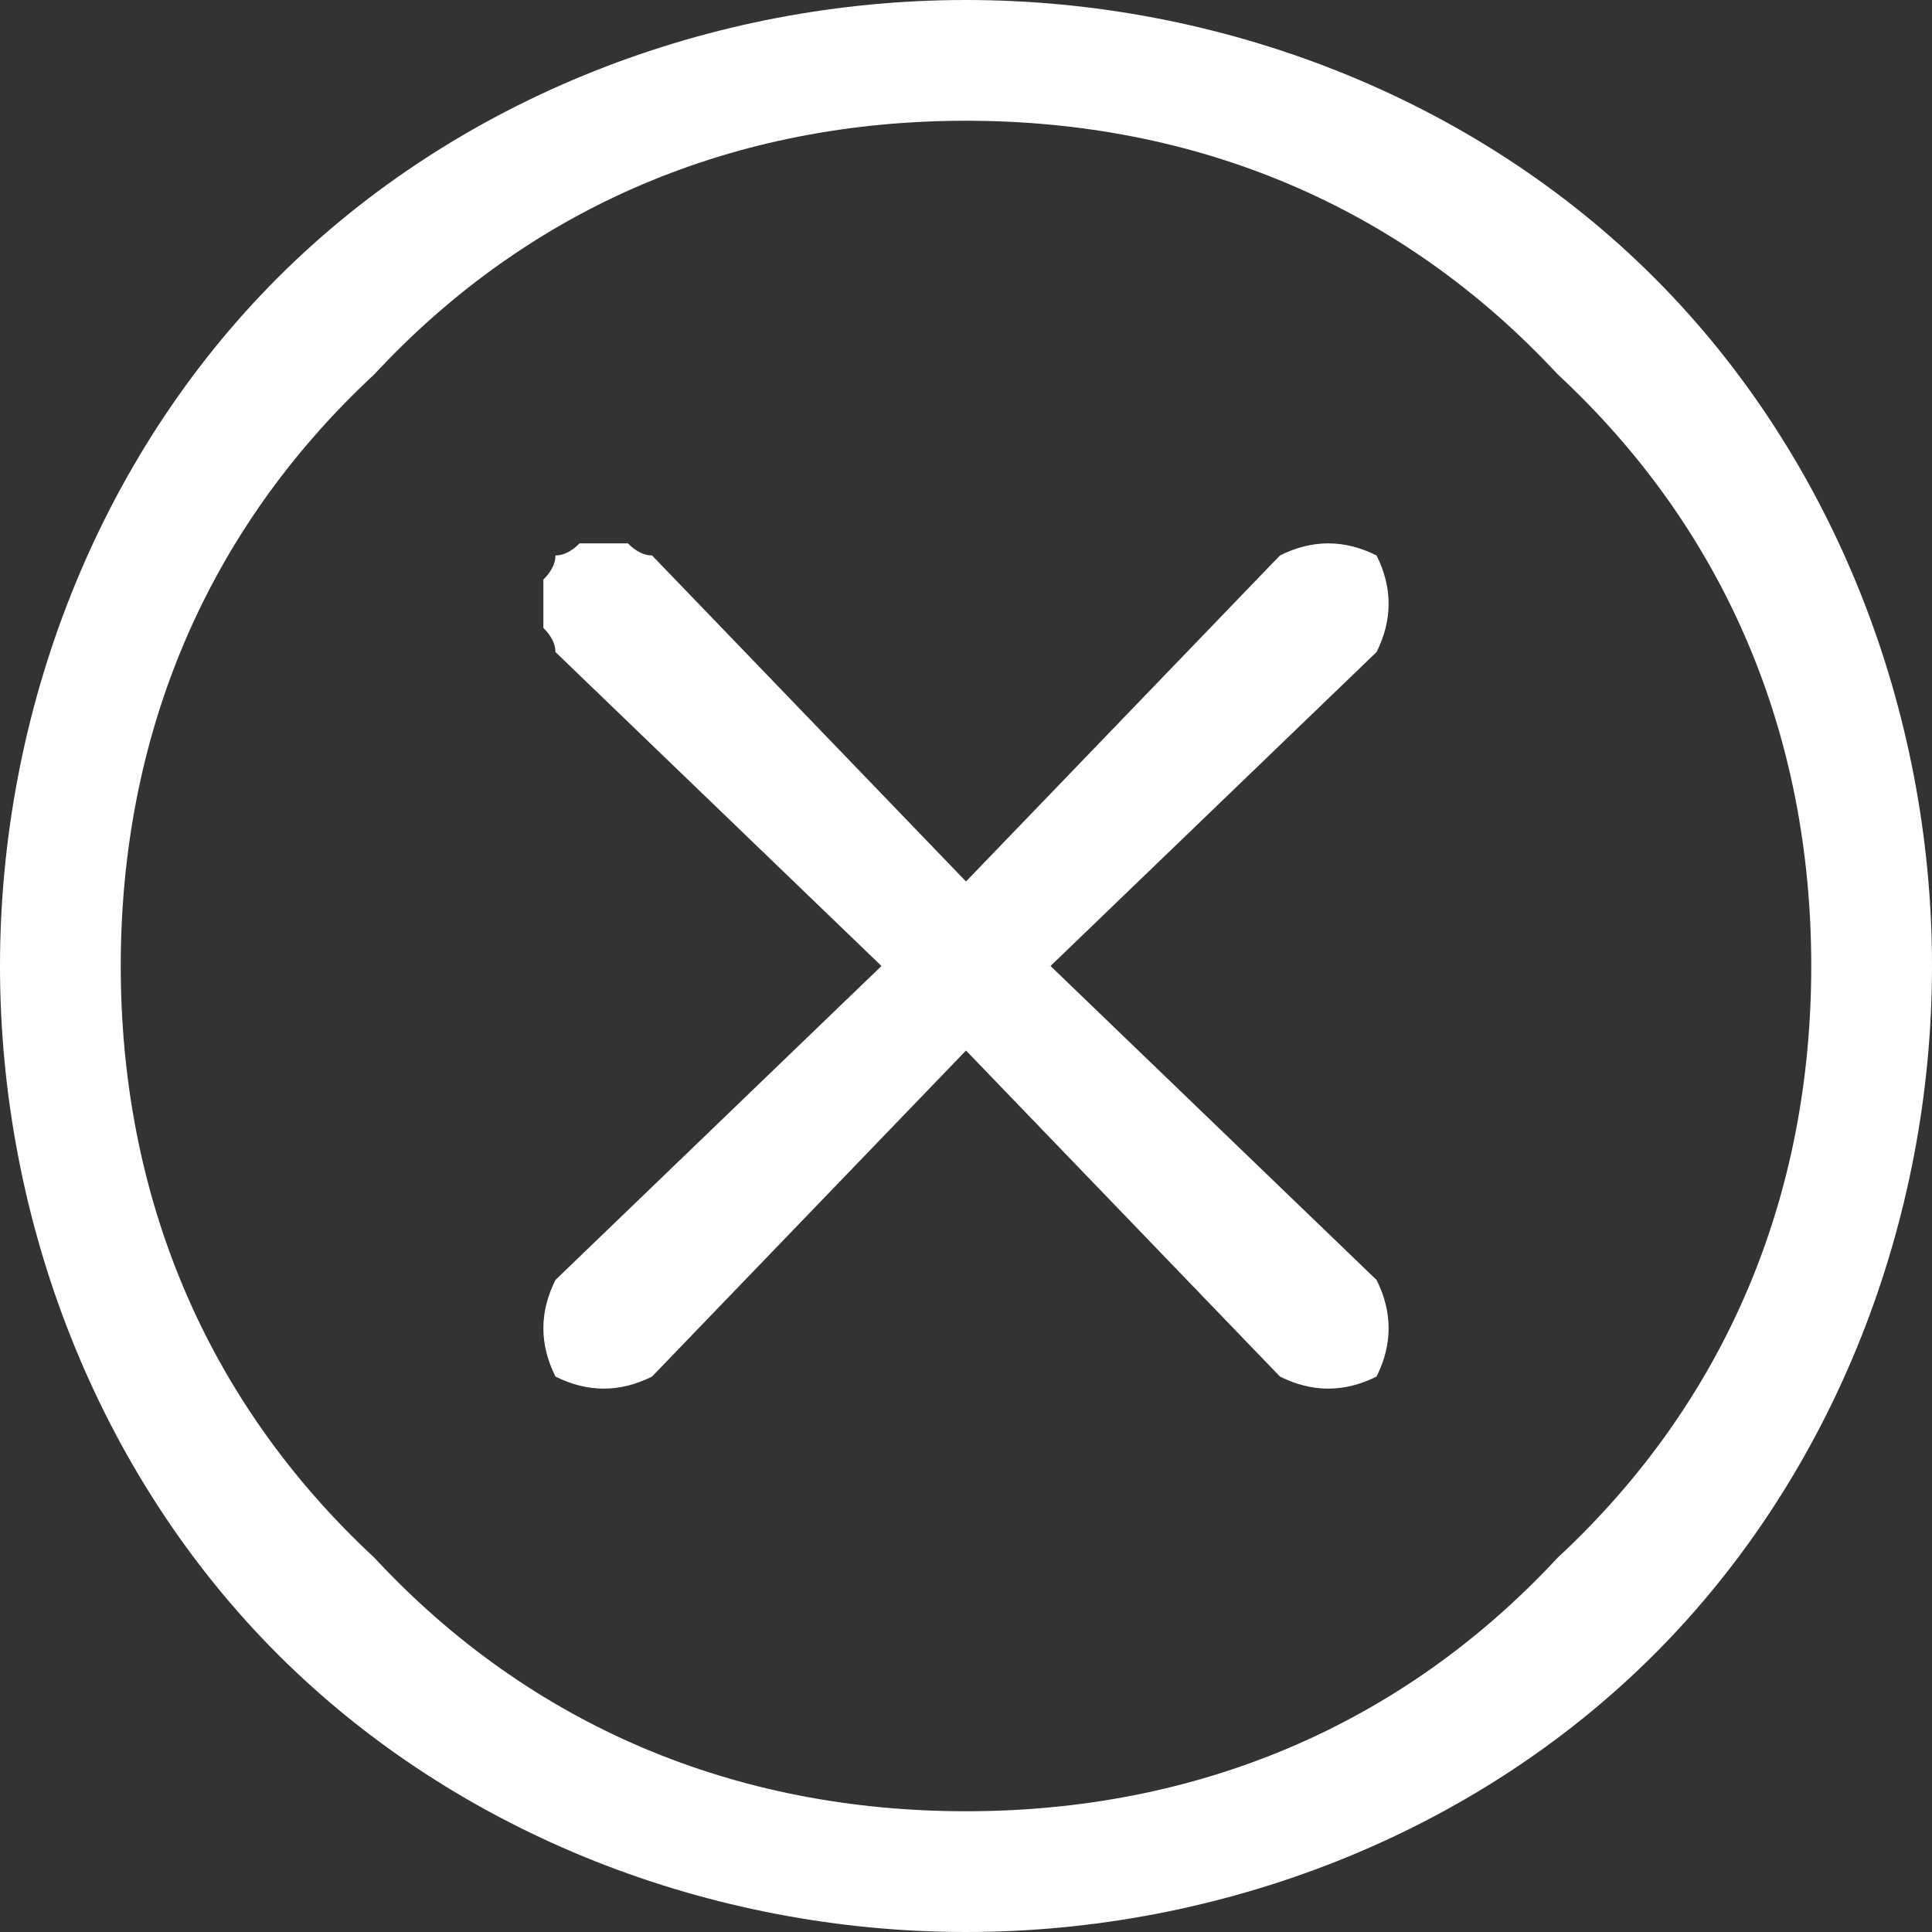
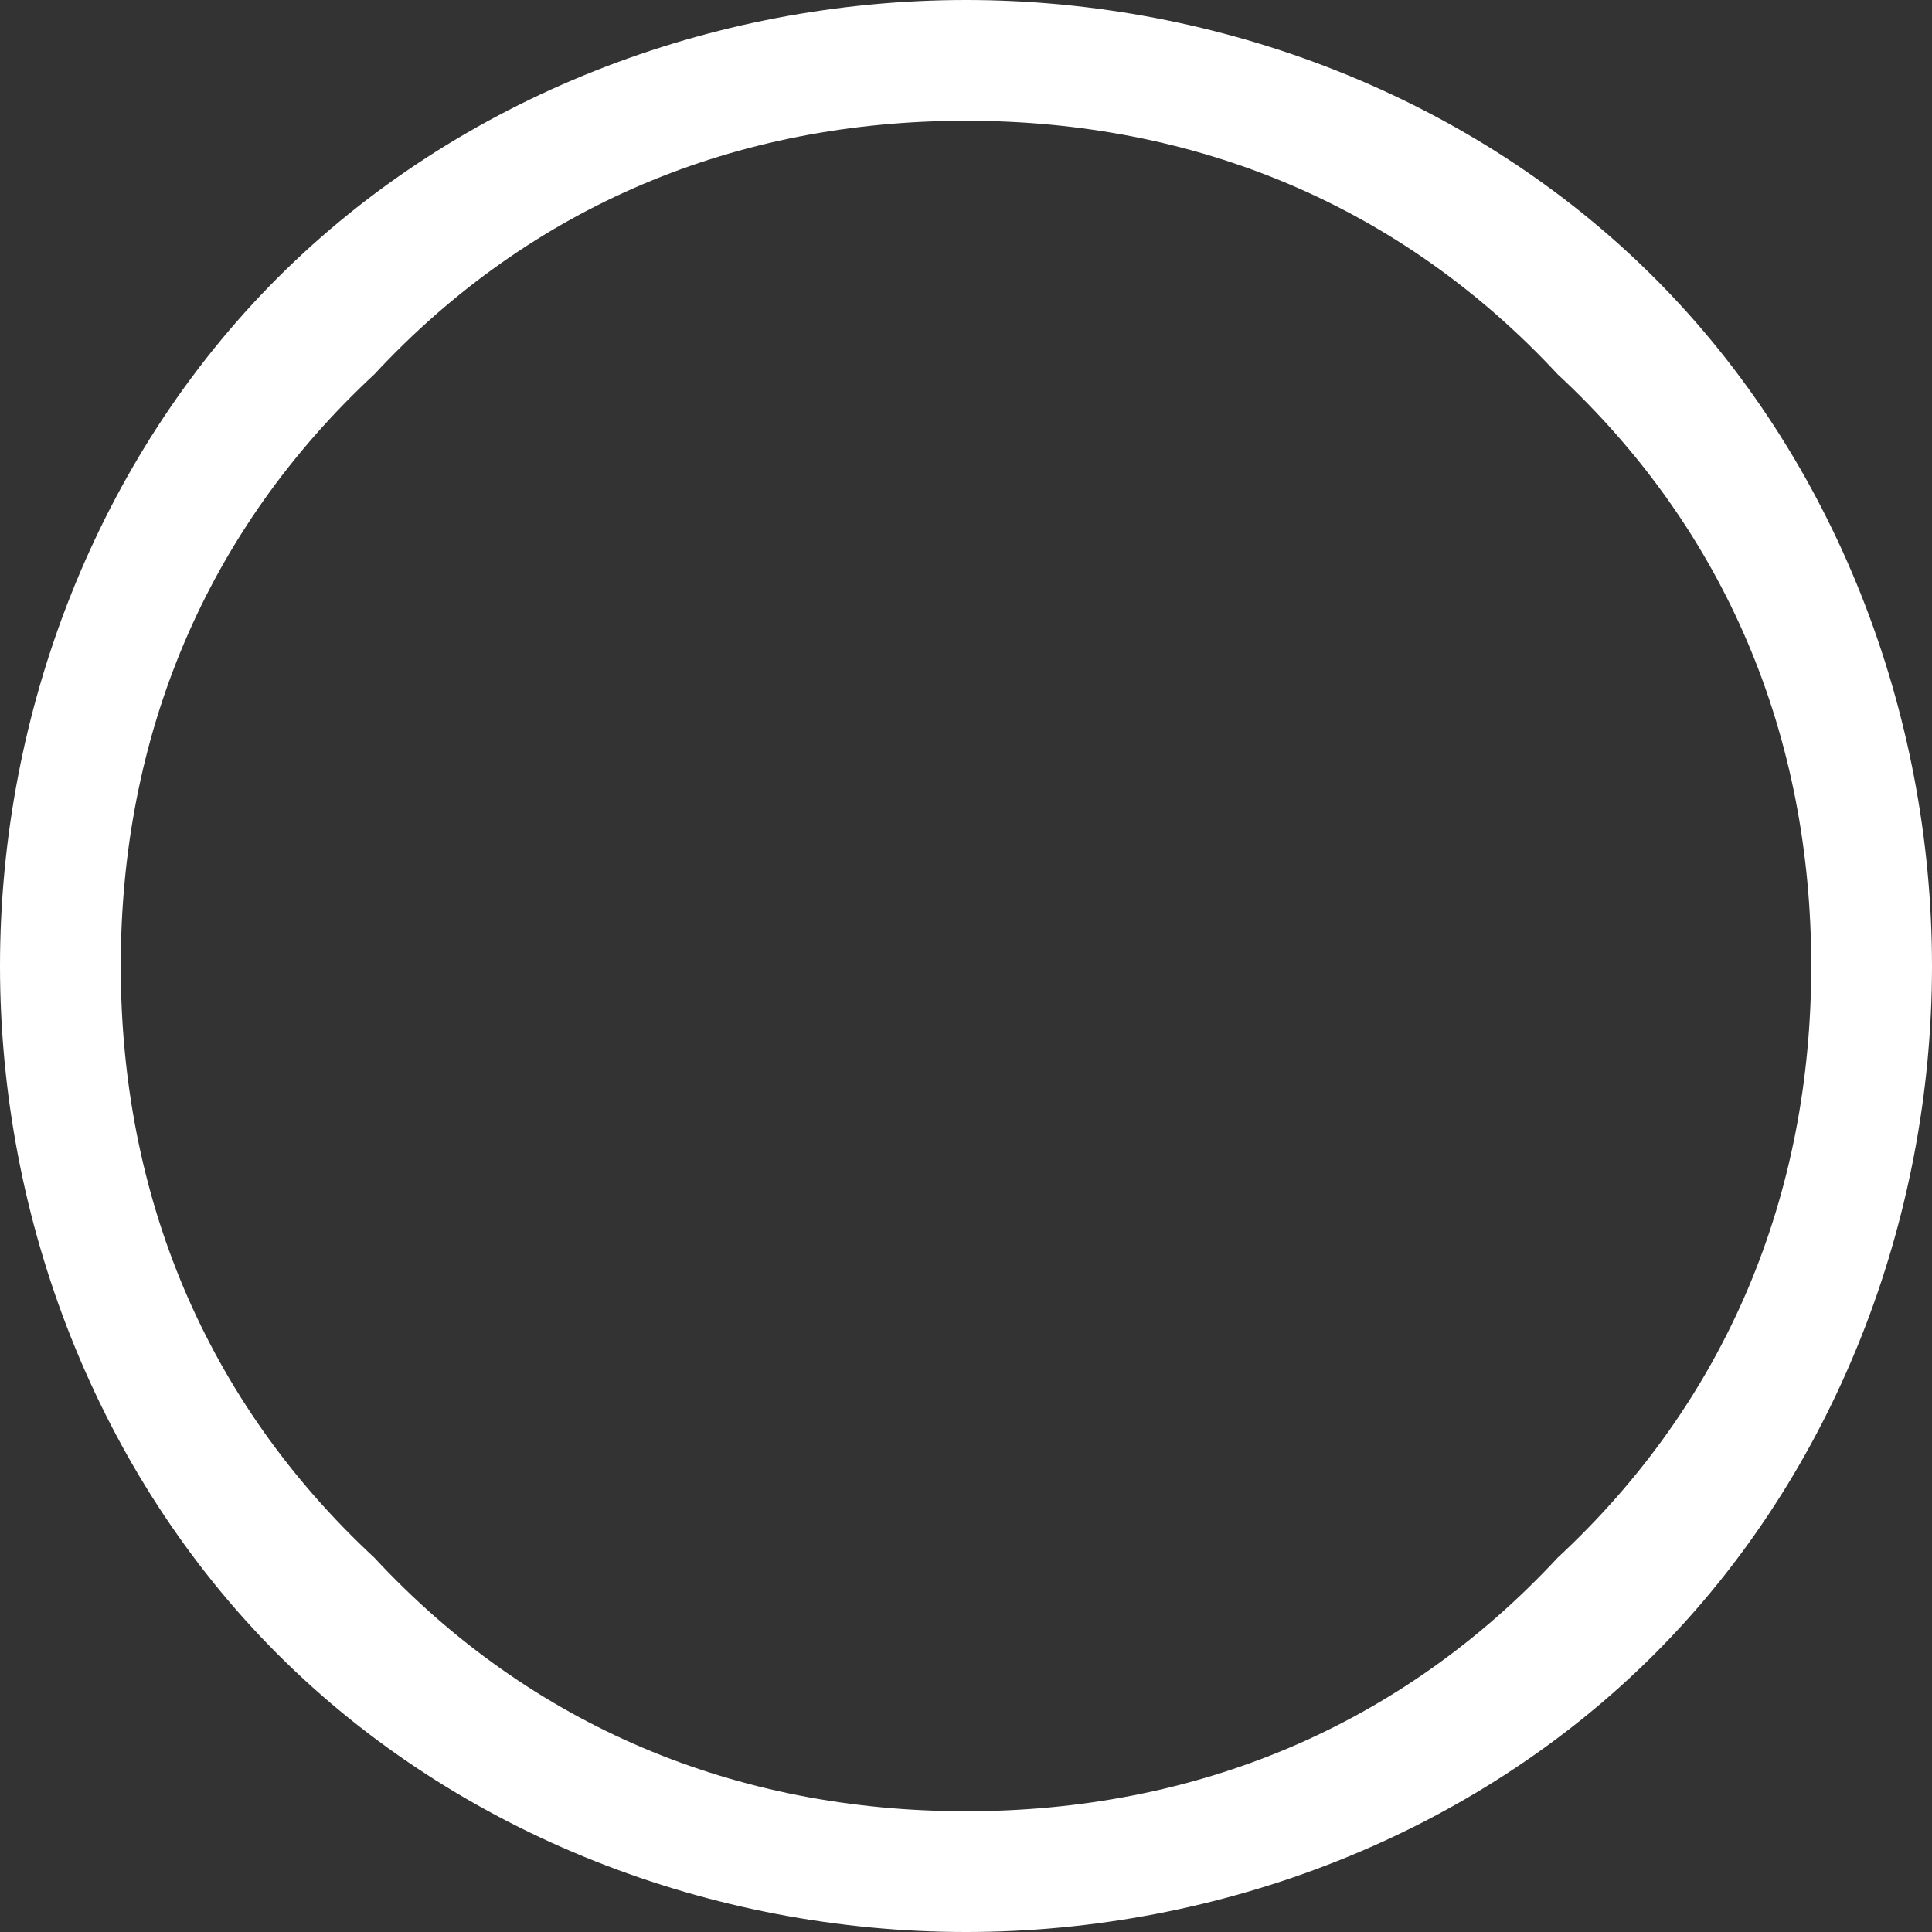
<svg xmlns="http://www.w3.org/2000/svg" version="1.2" viewBox="0 0 16 16" width="16" height="16">
  <rect x="0" y="0" width="16" height="16" fill="#333333" stroke="none" />
  <style>.a{fill:#fff}</style>
  <path fill-rule="evenodd" class="a" d="m2.3 13.7c-1.5-1.5-2.3-3.6-2.3-5.7 0-2.1 0.8-4.2 2.3-5.7 1.5-1.5 3.6-2.3 5.7-2.3 2.1 0 4.2 0.8 5.7 2.3 1.5 1.5 2.3 3.6 2.3 5.7 0 2.1-0.8 4.2-2.3 5.7-1.5 1.5-3.6 2.3-5.7 2.3-2.1 0-4.2-0.8-5.7-2.3zm10.6-0.8c1.4-1.3 2.1-3 2.1-4.9 0-1.9-0.7-3.6-2.1-4.9-1.3-1.4-3-2.1-4.9-2.1-1.9 0-3.6 0.7-4.9 2.1-1.4 1.3-2.1 3-2.1 4.9 0 1.9 0.7 3.6 2.1 4.9 1.3 1.4 3 2.1 4.9 2.1 1.9 0 3.6-0.7 4.9-2.1z" />
-   <path class="a" d="m4.6 4.6q0.1 0 0.2-0.1 0.1 0 0.2 0 0.1 0 0.2 0 0.1 0.1 0.2 0.1l2.6 2.7 2.6-2.7q0.2-0.1 0.4-0.1 0.2 0 0.4 0.1 0.1 0.2 0.1 0.4 0 0.2-0.1 0.4l-2.7 2.6 2.7 2.6q0.1 0.2 0.1 0.4 0 0.2-0.1 0.4-0.2 0.1-0.4 0.1-0.2 0-0.4-0.1l-2.6-2.7-2.6 2.7q-0.2 0.1-0.4 0.1-0.2 0-0.4-0.1-0.1-0.2-0.1-0.4 0-0.2 0.1-0.4l2.7-2.6-2.7-2.6q0-0.1-0.1-0.2 0-0.1 0-0.2 0-0.1 0-0.2 0.1-0.1 0.1-0.2z" />
</svg>